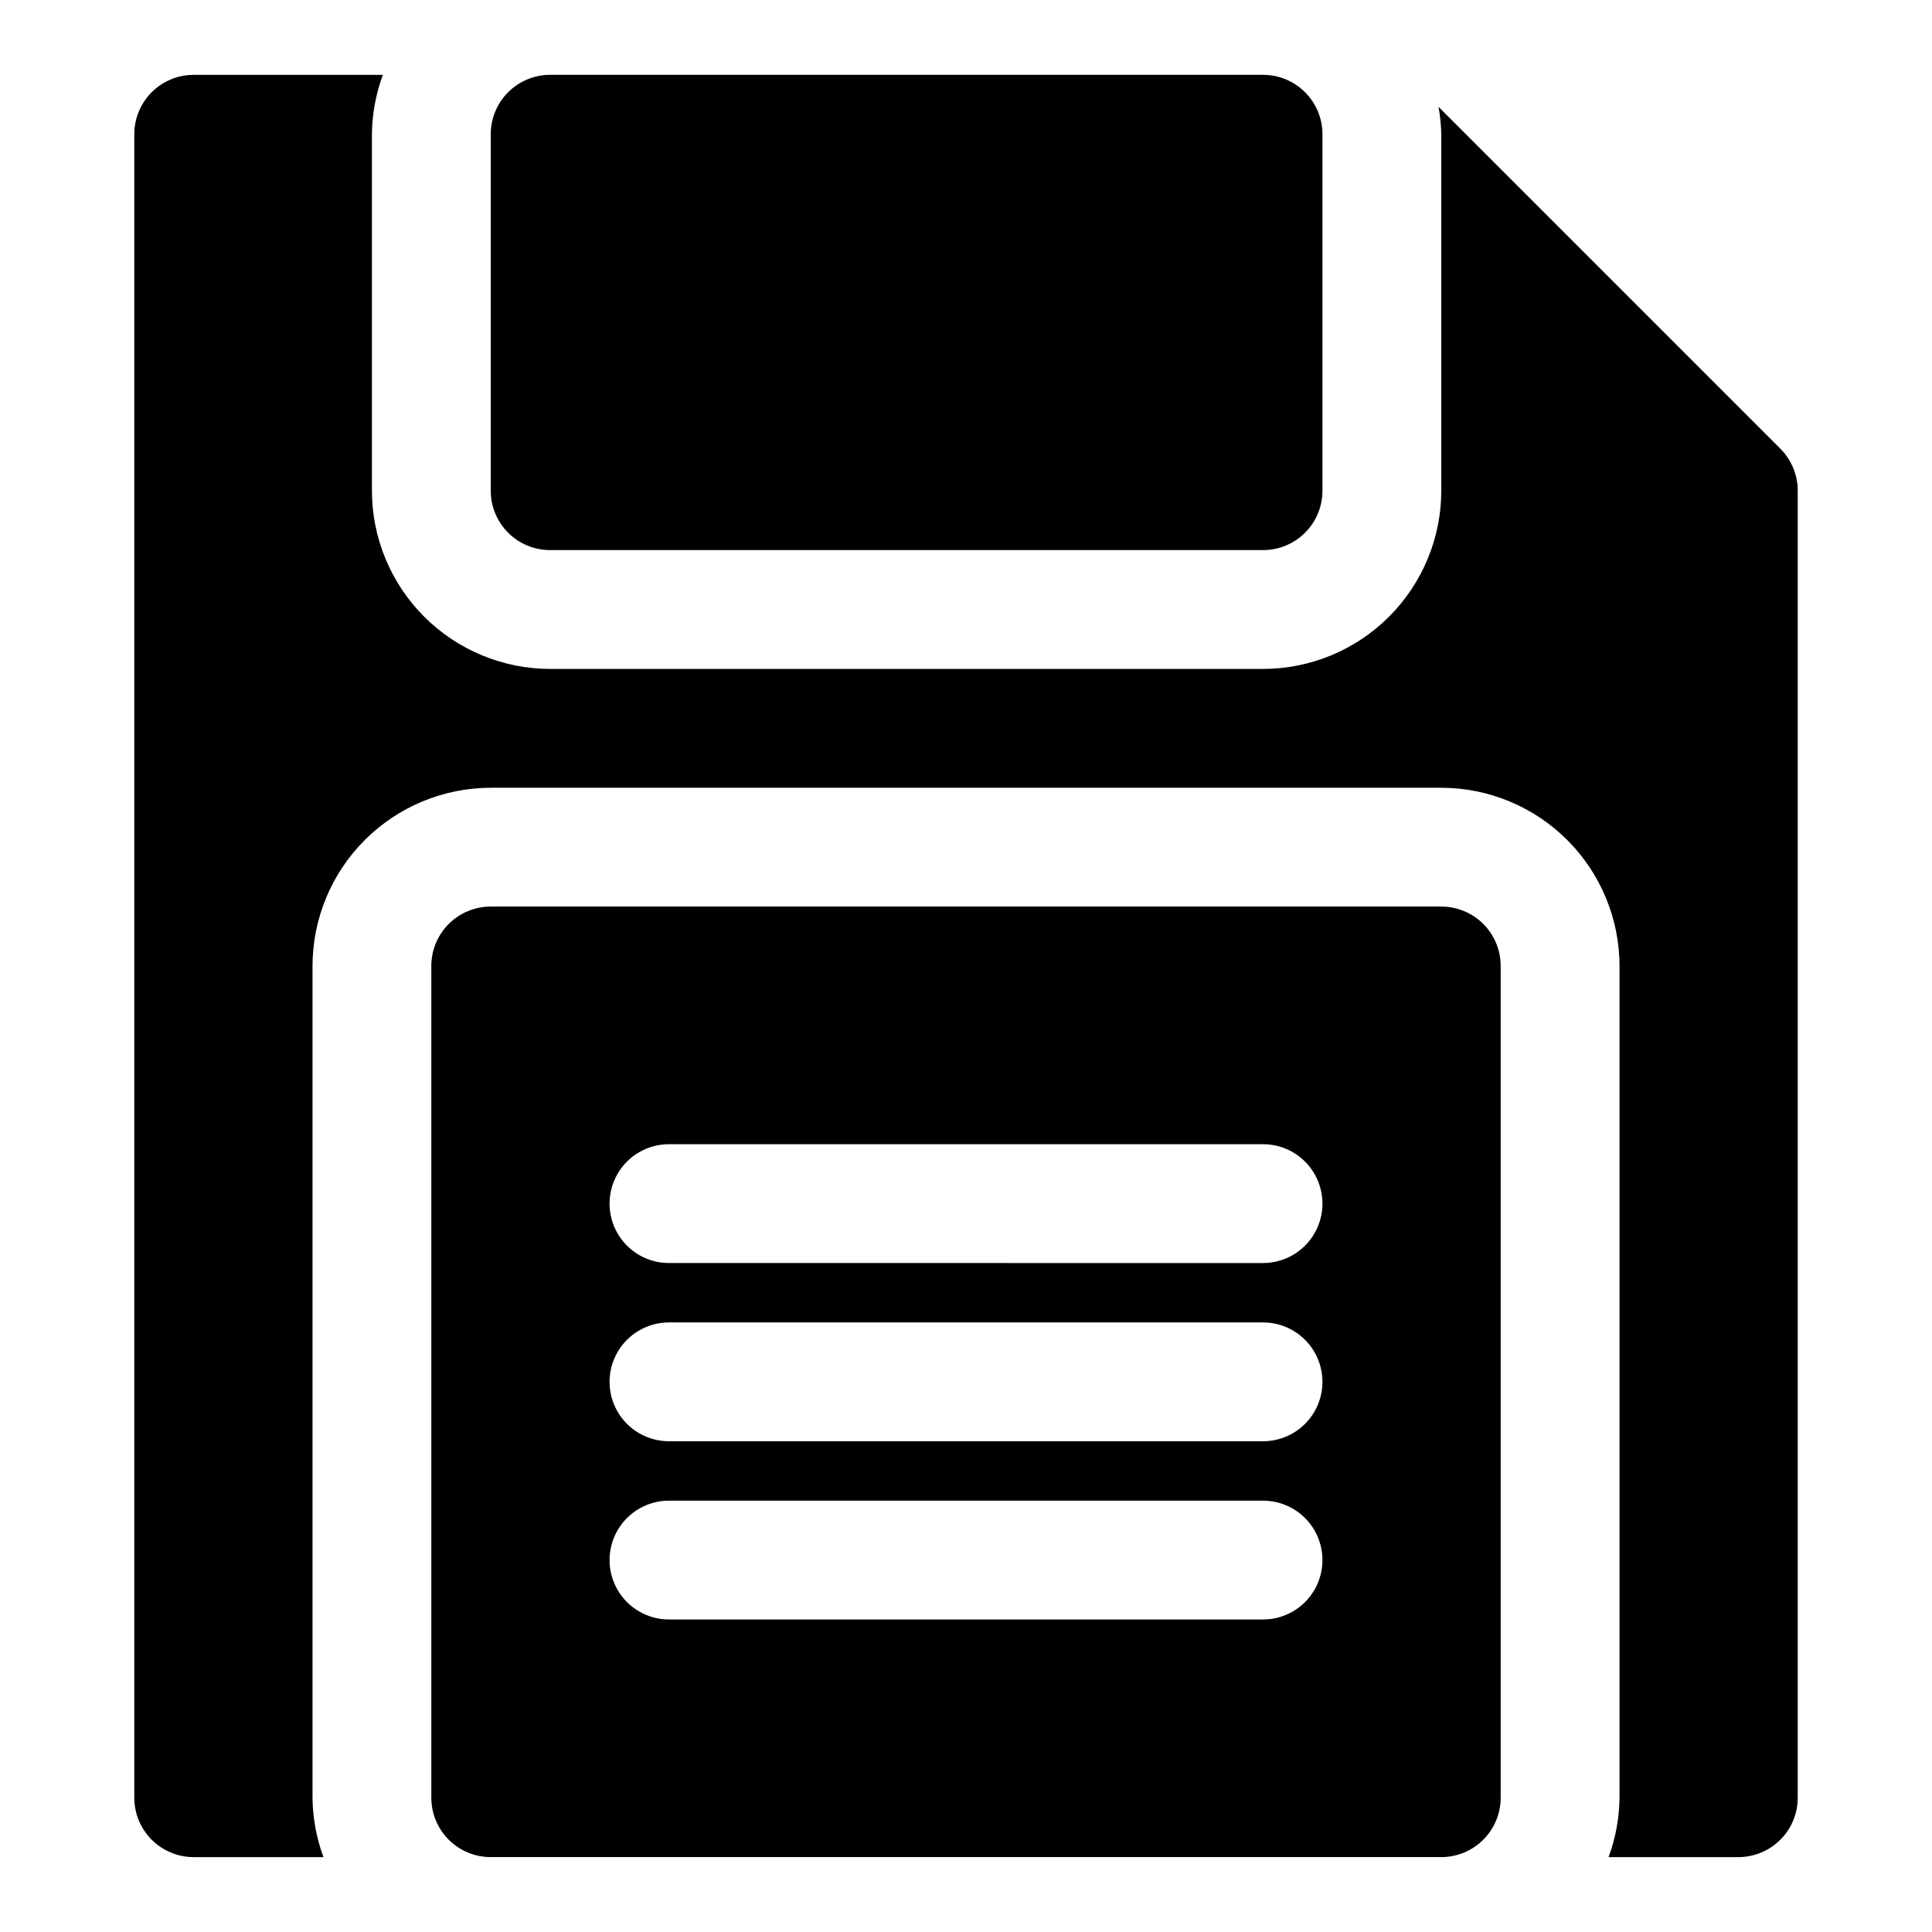
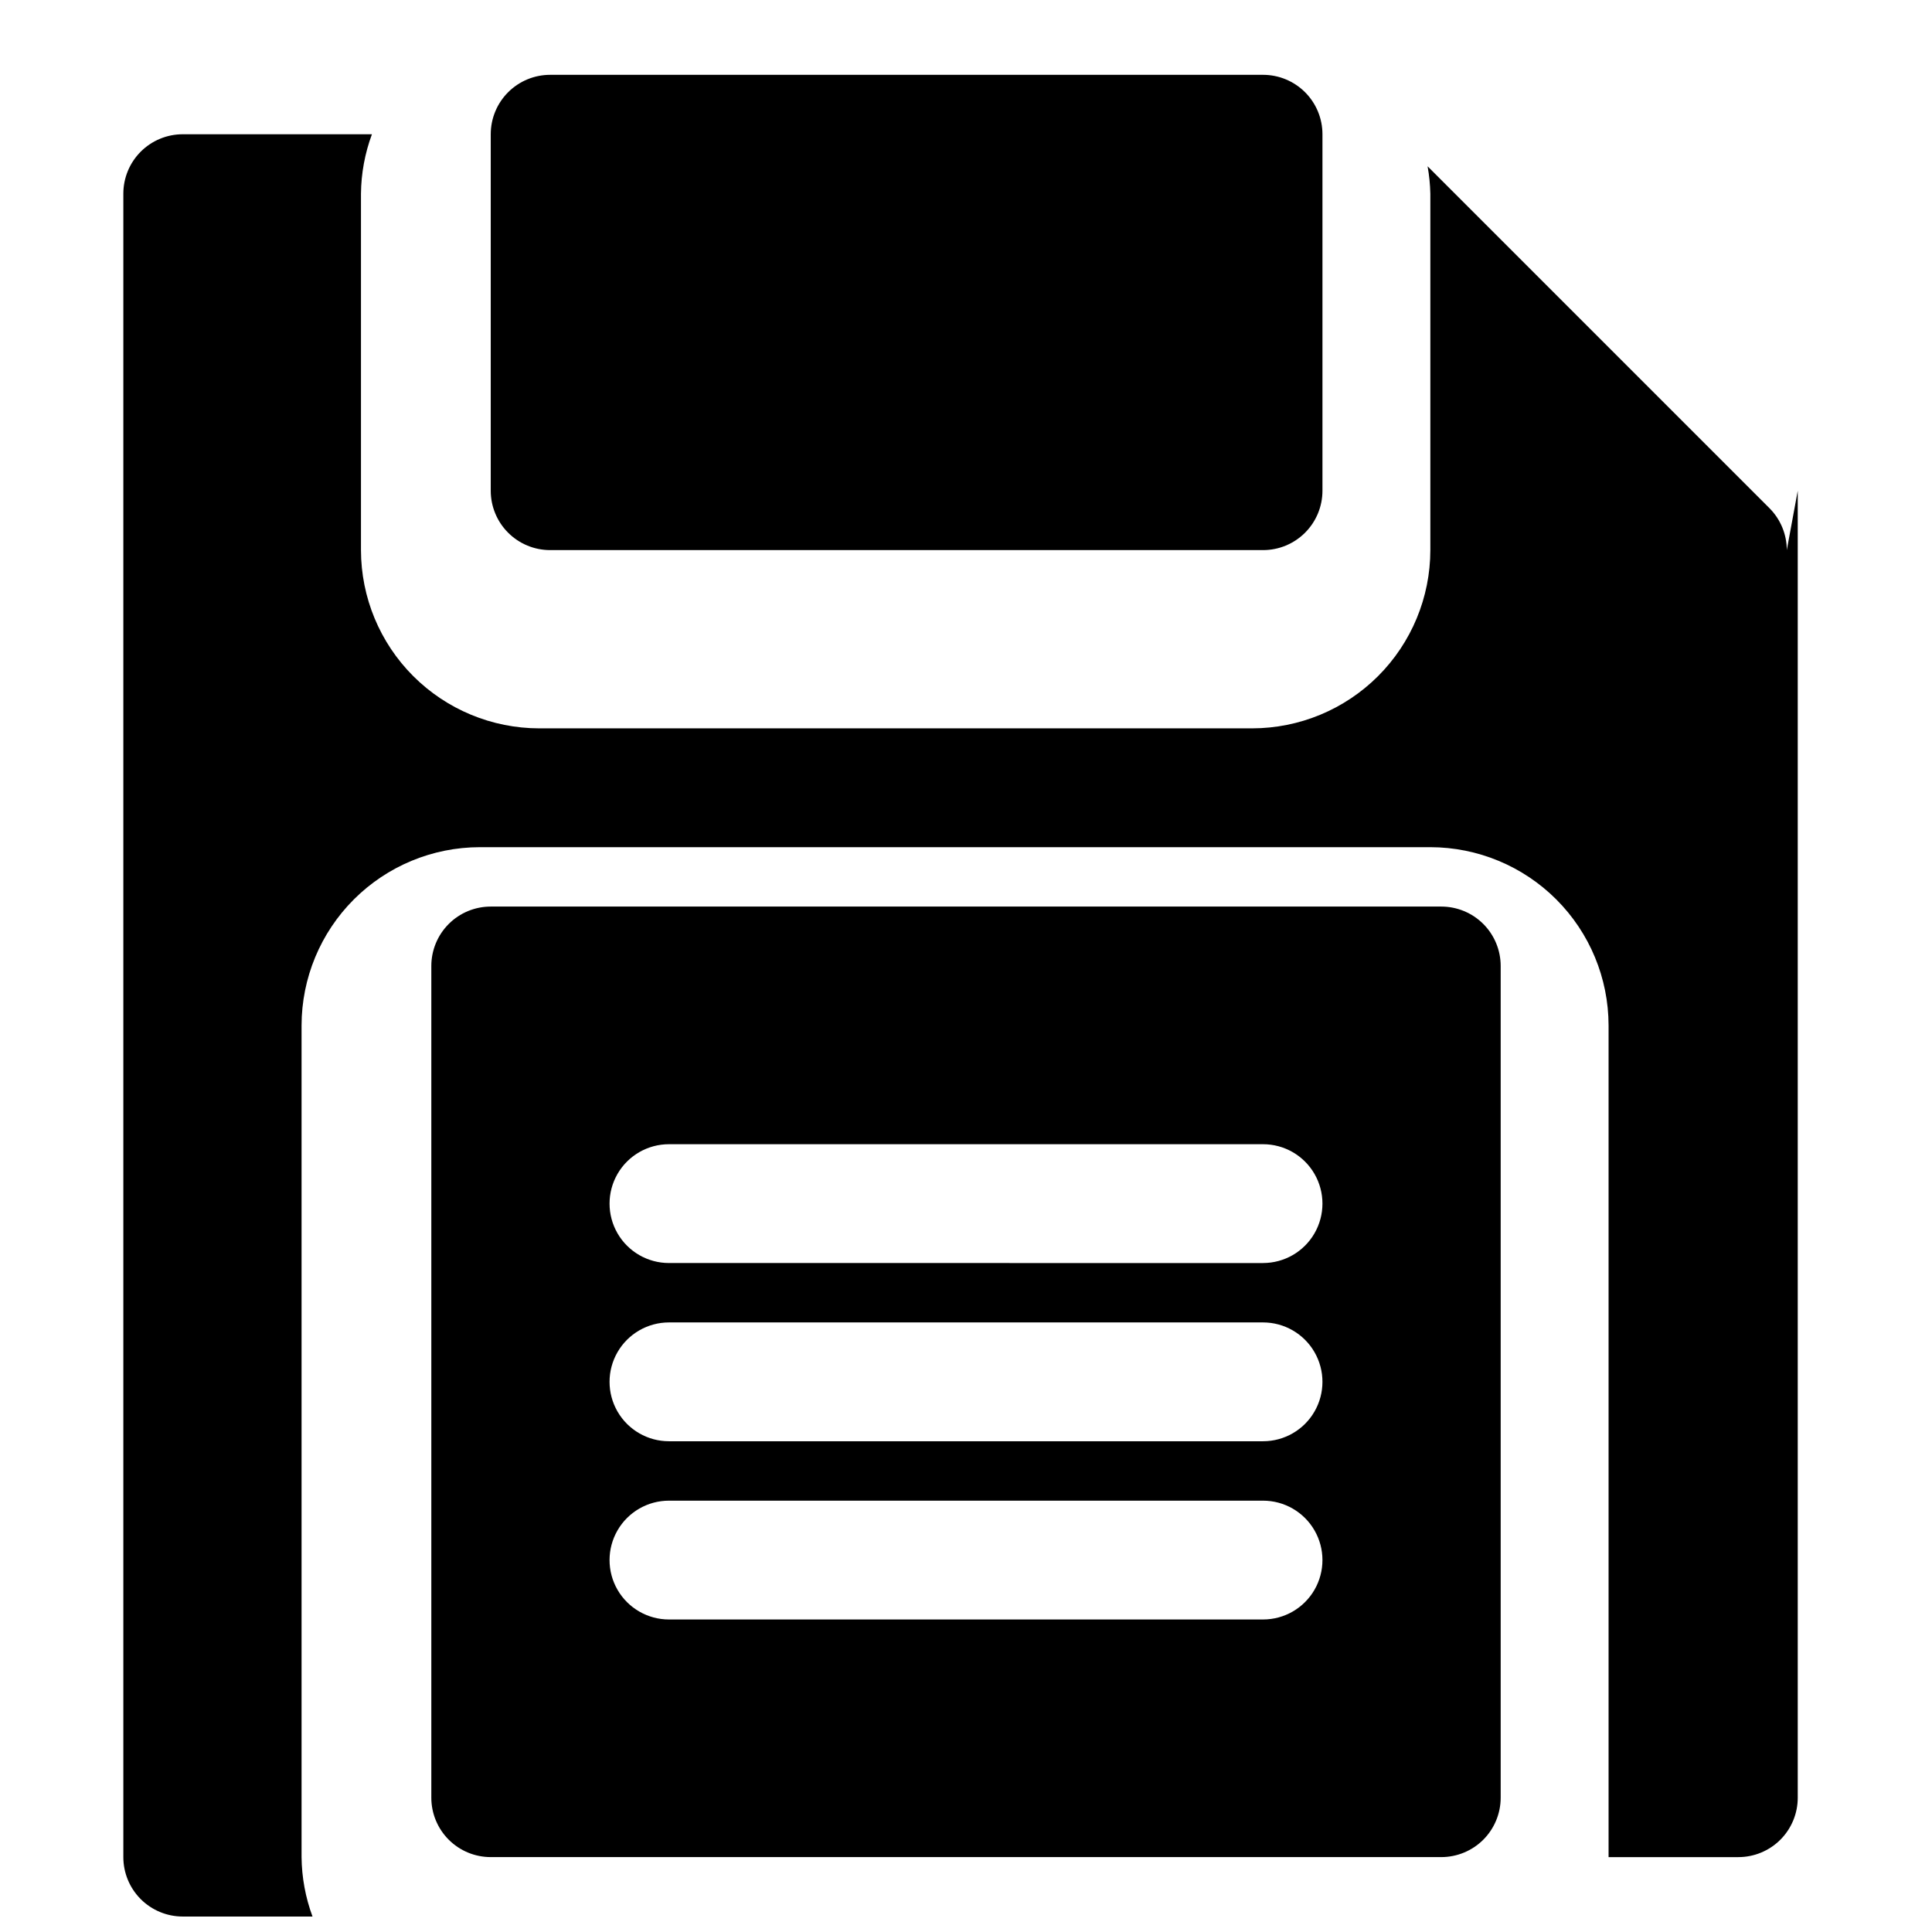
<svg xmlns="http://www.w3.org/2000/svg" fill="#000000" width="800px" height="800px" version="1.1" viewBox="144 144 512 512">
-   <path d="m525.95 384.25h-251.9c-4.176 0-8.184 1.656-11.133 4.609-2.953 2.953-4.613 6.961-4.613 11.137v220.41c0 4.176 1.66 8.184 4.613 11.137 2.949 2.949 6.957 4.609 11.133 4.609h251.9c4.176 0 8.184-1.66 11.137-4.609 2.953-2.953 4.609-6.961 4.609-11.137v-220.41c0-4.176-1.656-8.184-4.609-11.137-2.953-2.953-6.961-4.609-11.137-4.609zm-47.23 188.93h-157.44c-5.625 0-10.82-3-13.633-7.871s-2.812-10.875 0-15.746 8.008-7.871 13.633-7.871h157.44c5.625 0 10.824 3 13.633 7.871 2.812 4.871 2.812 10.875 0 15.746-2.809 4.871-8.008 7.871-13.633 7.871zm0-47.23-157.44-0.004c-5.625 0-10.82-3-13.633-7.871s-2.812-10.871 0-15.742c2.812-4.871 8.008-7.875 13.633-7.875h157.44c5.625 0 10.824 3.004 13.633 7.875 2.812 4.871 2.812 10.871 0 15.742-2.809 4.871-8.008 7.871-13.633 7.871zm0-47.23-157.44-0.004c-5.625 0-10.82-3-13.633-7.871s-2.812-10.875 0-15.746c2.812-4.871 8.008-7.871 13.633-7.871h157.44c5.625 0 10.824 3 13.633 7.871 2.812 4.871 2.812 10.875 0 15.746-2.809 4.871-8.008 7.871-13.633 7.871zm141.7-204.68v346.37c0.004 4.176-1.656 8.184-4.609 11.137-2.953 2.949-6.957 4.609-11.133 4.609h-34.391c1.867-5.043 2.848-10.367 2.902-15.746v-220.41c-0.016-12.523-4.996-24.531-13.852-33.383-8.852-8.855-20.859-13.836-33.383-13.852h-251.9c-12.523 0.016-24.527 4.996-33.383 13.852-8.855 8.852-13.836 20.859-13.852 33.383v220.41c0.055 5.379 1.035 10.703 2.902 15.746h-34.391c-4.176 0-8.18-1.66-11.133-4.609-2.953-2.953-4.609-6.961-4.609-11.137v-440.83c0-4.176 1.656-8.18 4.609-11.133s6.957-4.613 11.133-4.613h50.137c-1.867 5.043-2.852 10.371-2.902 15.746v94.465c0.012 12.523 4.992 24.527 13.848 33.383 8.855 8.855 20.863 13.836 33.383 13.848h188.93c12.523-0.012 24.527-4.992 33.383-13.848 8.855-8.855 13.836-20.859 13.848-33.383v-94.465c-0.055-2.434-0.297-4.859-0.73-7.254l90.582 90.586c2.957 2.953 4.613 6.957 4.613 11.133zm-346.37 0v-94.465c0-4.176 1.656-8.18 4.609-11.133s6.957-4.613 11.133-4.613h188.93c4.176 0 8.18 1.66 11.133 4.613 2.953 2.953 4.613 6.957 4.609 11.133v94.465c0.004 4.176-1.656 8.18-4.609 11.133-2.953 2.953-6.957 4.613-11.133 4.609h-188.93c-4.176 0.004-8.18-1.656-11.133-4.609-2.953-2.953-4.609-6.957-4.609-11.133z" />
+   <path d="m525.95 384.25h-251.9c-4.176 0-8.184 1.656-11.133 4.609-2.953 2.953-4.613 6.961-4.613 11.137v220.41c0 4.176 1.66 8.184 4.613 11.137 2.949 2.949 6.957 4.609 11.133 4.609h251.9c4.176 0 8.184-1.66 11.137-4.609 2.953-2.953 4.609-6.961 4.609-11.137v-220.41c0-4.176-1.656-8.184-4.609-11.137-2.953-2.953-6.961-4.609-11.137-4.609zm-47.23 188.93h-157.44c-5.625 0-10.82-3-13.633-7.871s-2.812-10.875 0-15.746 8.008-7.871 13.633-7.871h157.44c5.625 0 10.824 3 13.633 7.871 2.812 4.871 2.812 10.875 0 15.746-2.809 4.871-8.008 7.871-13.633 7.871zm0-47.23-157.44-0.004c-5.625 0-10.82-3-13.633-7.871s-2.812-10.871 0-15.742c2.812-4.871 8.008-7.875 13.633-7.875h157.44c5.625 0 10.824 3.004 13.633 7.875 2.812 4.871 2.812 10.871 0 15.742-2.809 4.871-8.008 7.871-13.633 7.871zm0-47.23-157.44-0.004c-5.625 0-10.82-3-13.633-7.871s-2.812-10.875 0-15.746c2.812-4.871 8.008-7.871 13.633-7.871h157.44c5.625 0 10.824 3 13.633 7.871 2.812 4.871 2.812 10.875 0 15.746-2.809 4.871-8.008 7.871-13.633 7.871zm141.7-204.68v346.37c0.004 4.176-1.656 8.184-4.609 11.137-2.953 2.949-6.957 4.609-11.133 4.609h-34.391v-220.41c-0.016-12.523-4.996-24.531-13.852-33.383-8.852-8.855-20.859-13.836-33.383-13.852h-251.9c-12.523 0.016-24.527 4.996-33.383 13.852-8.855 8.852-13.836 20.859-13.852 33.383v220.41c0.055 5.379 1.035 10.703 2.902 15.746h-34.391c-4.176 0-8.18-1.66-11.133-4.609-2.953-2.953-4.609-6.961-4.609-11.137v-440.83c0-4.176 1.656-8.18 4.609-11.133s6.957-4.613 11.133-4.613h50.137c-1.867 5.043-2.852 10.371-2.902 15.746v94.465c0.012 12.523 4.992 24.527 13.848 33.383 8.855 8.855 20.863 13.836 33.383 13.848h188.93c12.523-0.012 24.527-4.992 33.383-13.848 8.855-8.855 13.836-20.859 13.848-33.383v-94.465c-0.055-2.434-0.297-4.859-0.73-7.254l90.582 90.586c2.957 2.953 4.613 6.957 4.613 11.133zm-346.37 0v-94.465c0-4.176 1.656-8.18 4.609-11.133s6.957-4.613 11.133-4.613h188.93c4.176 0 8.18 1.66 11.133 4.613 2.953 2.953 4.613 6.957 4.609 11.133v94.465c0.004 4.176-1.656 8.18-4.609 11.133-2.953 2.953-6.957 4.613-11.133 4.609h-188.93c-4.176 0.004-8.18-1.656-11.133-4.609-2.953-2.953-4.609-6.957-4.609-11.133z" />
</svg>